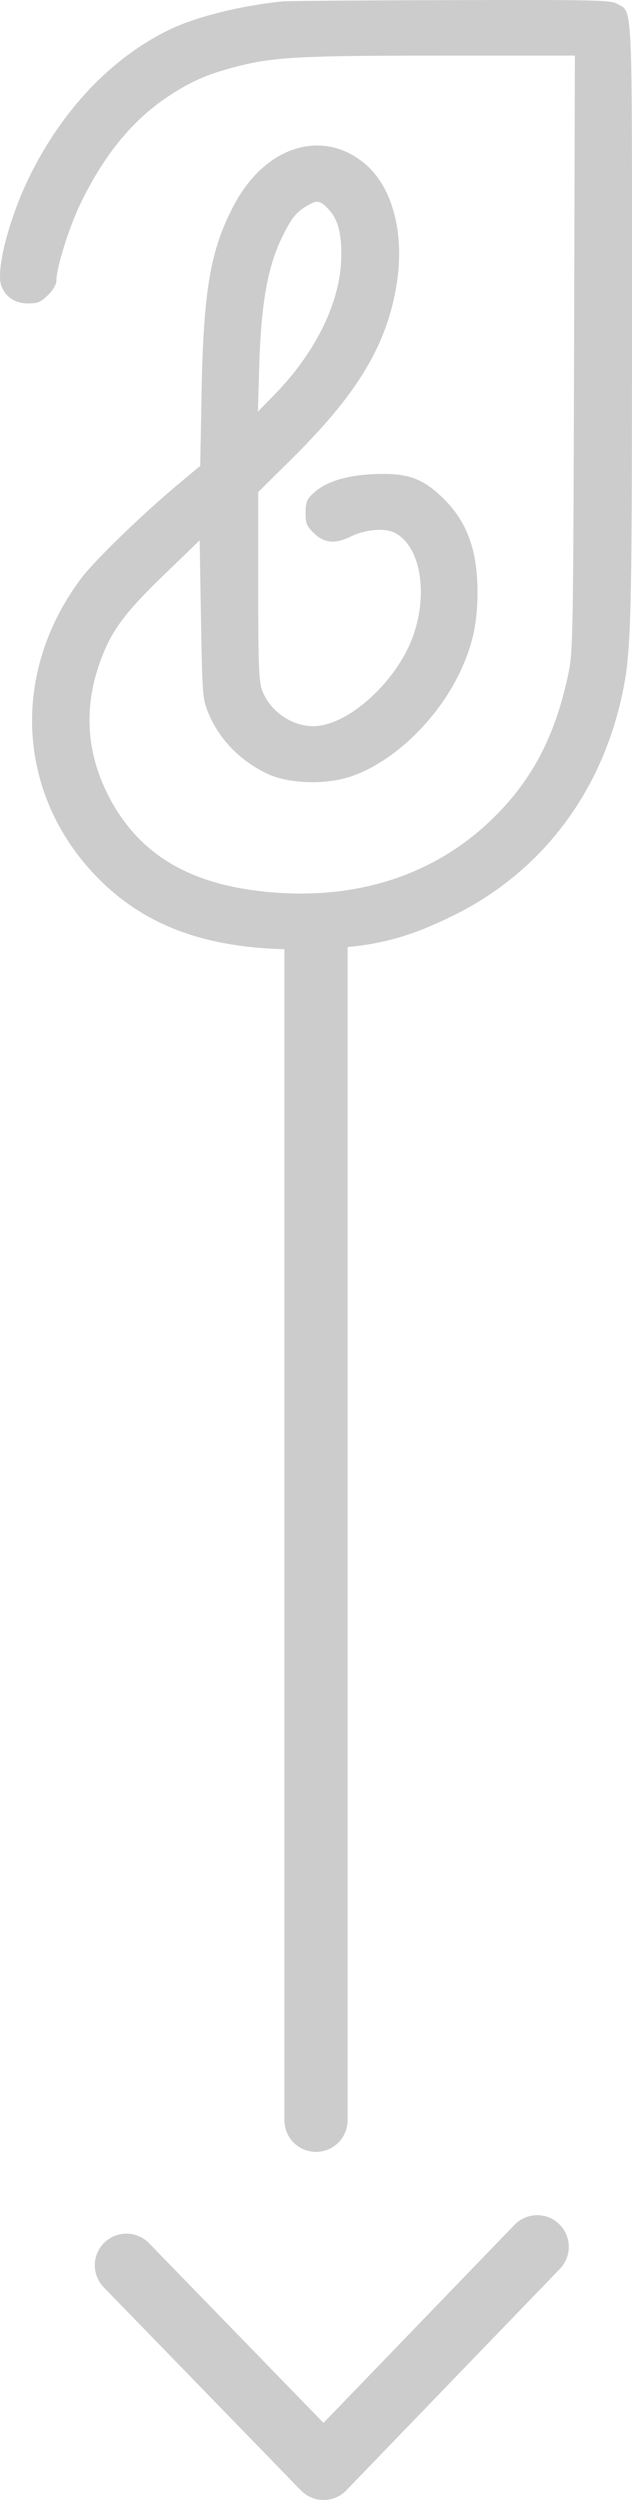
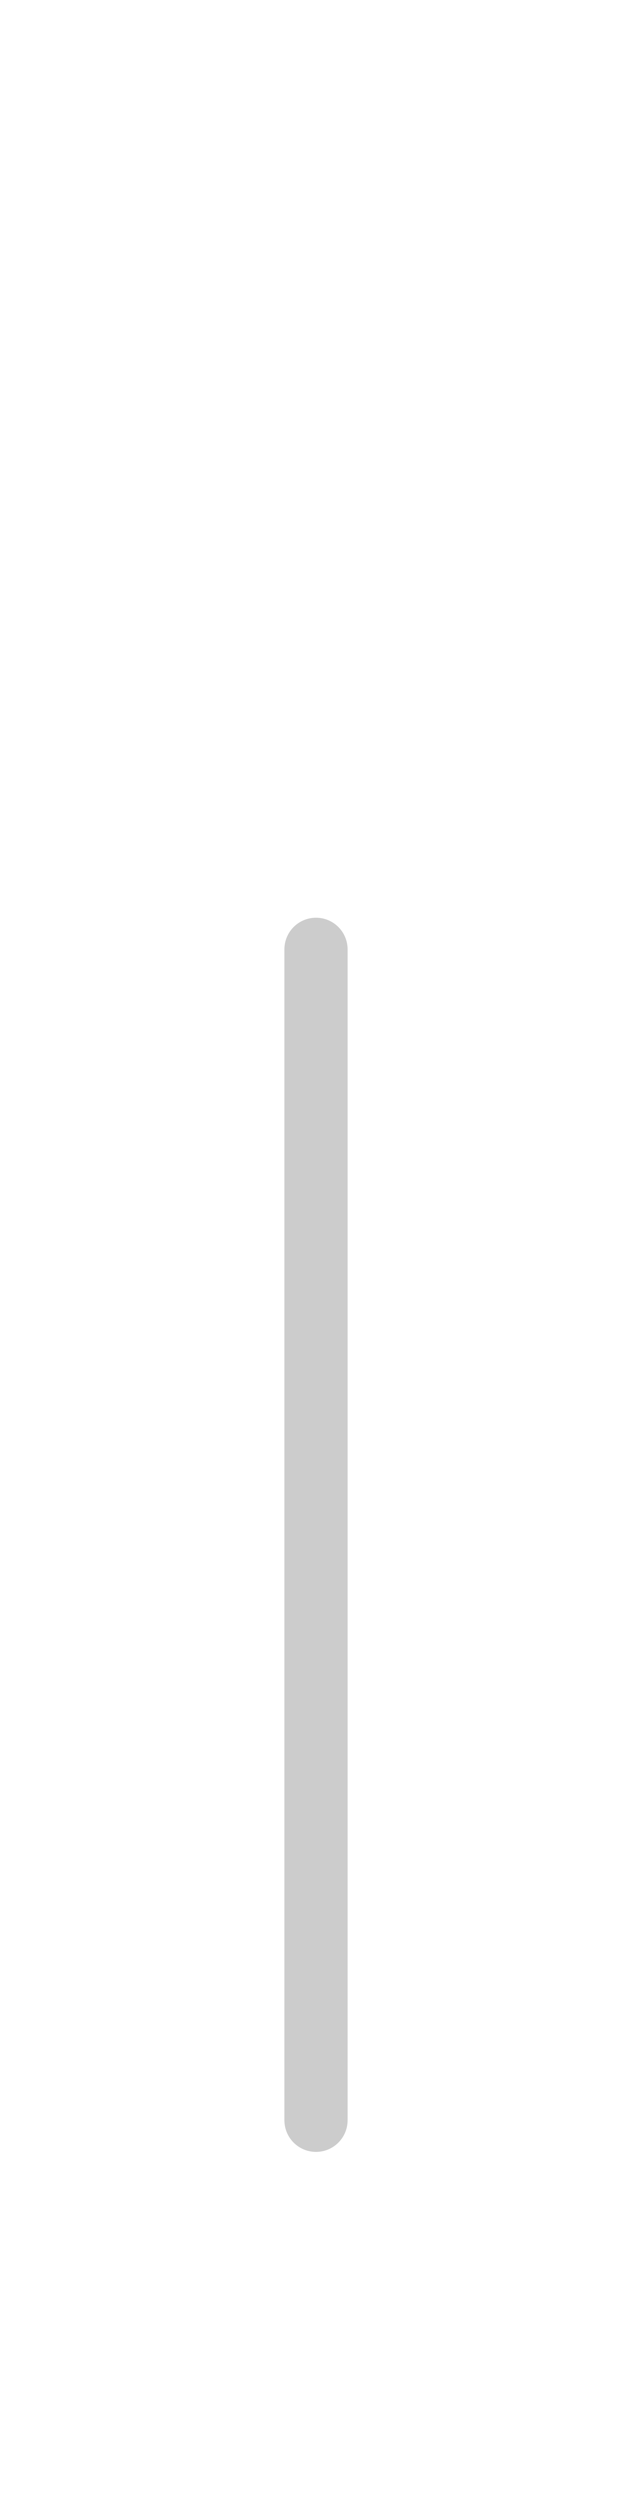
<svg xmlns="http://www.w3.org/2000/svg" width="20" height="79" viewBox="0 0 20 79" fill="none">
  <line x1="10" y1="30" x2="10" y2="67" stroke="#CCCCCC" stroke-width="2" stroke-linecap="round" />
-   <path d="M4 71.583L10.24 78L17 71" stroke="#CCCCCC" stroke-width="2" stroke-linecap="round" stroke-linejoin="round" />
-   <path fill-rule="evenodd" clip-rule="evenodd" d="M8.96 0.043C7.628 0.171 6.171 0.537 5.318 0.958C3.504 1.852 1.959 3.484 0.924 5.598C0.272 6.931 -0.148 8.588 0.049 9.051C0.2 9.407 0.486 9.589 0.895 9.589C1.191 9.589 1.291 9.547 1.516 9.328C1.676 9.172 1.784 8.99 1.784 8.877C1.784 8.455 2.196 7.148 2.568 6.389C3.308 4.881 4.182 3.815 5.292 3.068C6.017 2.58 6.571 2.337 7.498 2.101C8.668 1.802 9.504 1.757 13.967 1.757H18.192L18.166 11.144C18.143 19.785 18.13 20.585 18.001 21.218C17.594 23.203 16.87 24.61 15.624 25.835C13.746 27.682 11.207 28.489 8.29 28.167C5.95 27.909 4.416 26.978 3.487 25.252C2.742 23.867 2.632 22.412 3.161 20.931C3.509 19.955 3.925 19.387 5.166 18.188L6.318 17.075L6.36 19.57C6.401 21.936 6.412 22.089 6.583 22.507C6.931 23.36 7.6 24.049 8.477 24.459C9.103 24.753 10.211 24.803 10.989 24.573C12.347 24.171 13.808 22.808 14.552 21.249C14.952 20.409 15.111 19.688 15.111 18.708C15.111 17.373 14.77 16.459 13.999 15.72C13.352 15.1 12.879 14.939 11.838 14.982C10.945 15.019 10.284 15.23 9.896 15.603C9.706 15.785 9.67 15.883 9.67 16.206C9.67 16.542 9.704 16.625 9.938 16.852C10.26 17.166 10.612 17.197 11.102 16.953C11.549 16.731 12.176 16.677 12.487 16.834C13.274 17.23 13.55 18.64 13.107 19.999C12.623 21.482 11.027 22.952 9.906 22.947C9.215 22.944 8.529 22.459 8.293 21.806C8.191 21.526 8.171 20.982 8.171 18.51V15.55L9.262 14.47C11.342 12.411 12.258 10.874 12.559 8.938C12.806 7.346 12.409 5.881 11.534 5.162C10.183 4.051 8.385 4.626 7.403 6.483C6.661 7.884 6.44 9.159 6.38 12.366L6.336 14.721L5.617 15.321C4.504 16.25 2.992 17.713 2.577 18.265C0.278 21.316 0.539 25.257 3.212 27.859C4.823 29.427 6.959 30.096 10.013 29.989C11.81 29.926 12.822 29.679 14.343 28.932C17.09 27.584 18.987 25.123 19.672 22.023C19.977 20.639 19.999 19.844 20 10.138C20 -0.171 20.027 0.406 19.533 0.122C19.324 0.002 18.888 -0.008 14.271 0.004C11.502 0.01 9.112 0.028 8.96 0.043ZM10.386 6.601C10.689 6.917 10.809 7.348 10.801 8.092C10.787 9.516 10.004 11.13 8.665 12.493L8.162 13.006L8.203 11.585C8.262 9.552 8.479 8.371 8.969 7.409C9.243 6.87 9.378 6.706 9.709 6.507C10.031 6.313 10.122 6.326 10.386 6.601Z" fill="#CCCCCC" />
</svg>